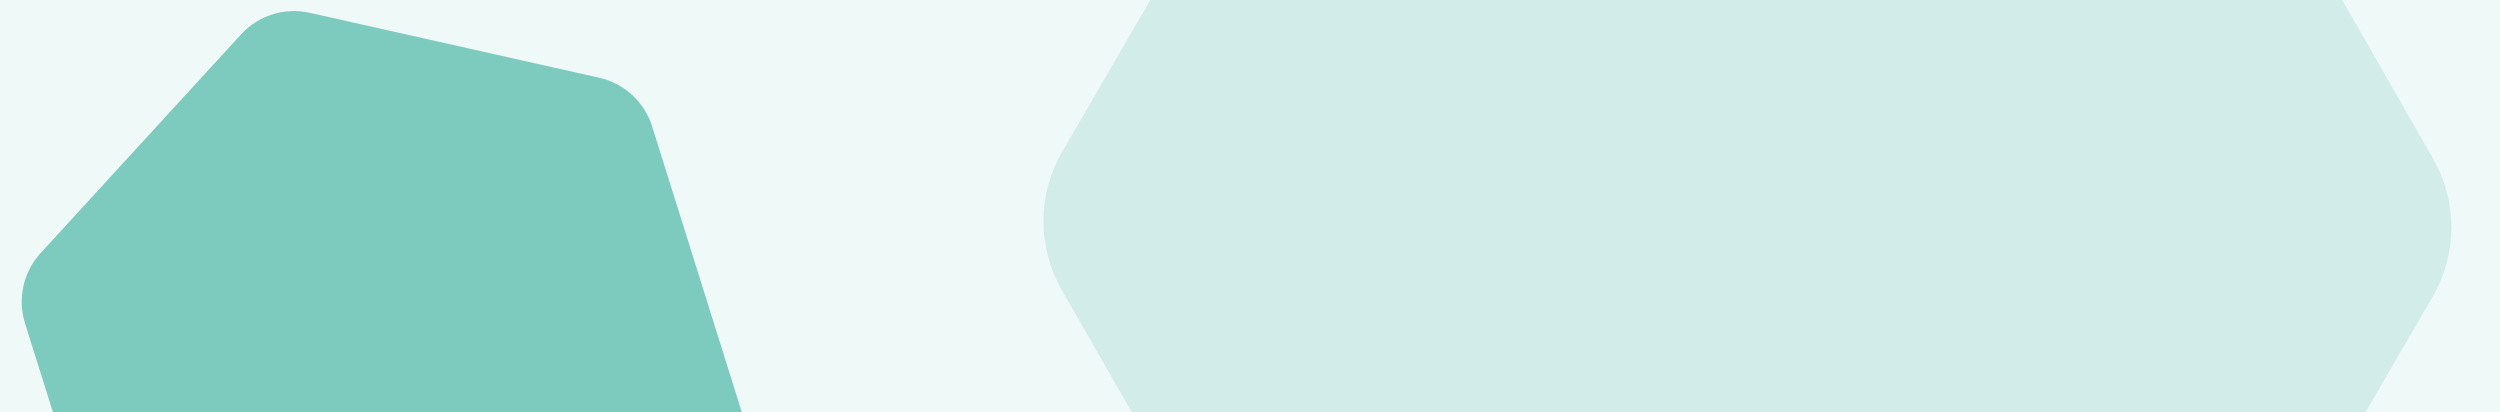
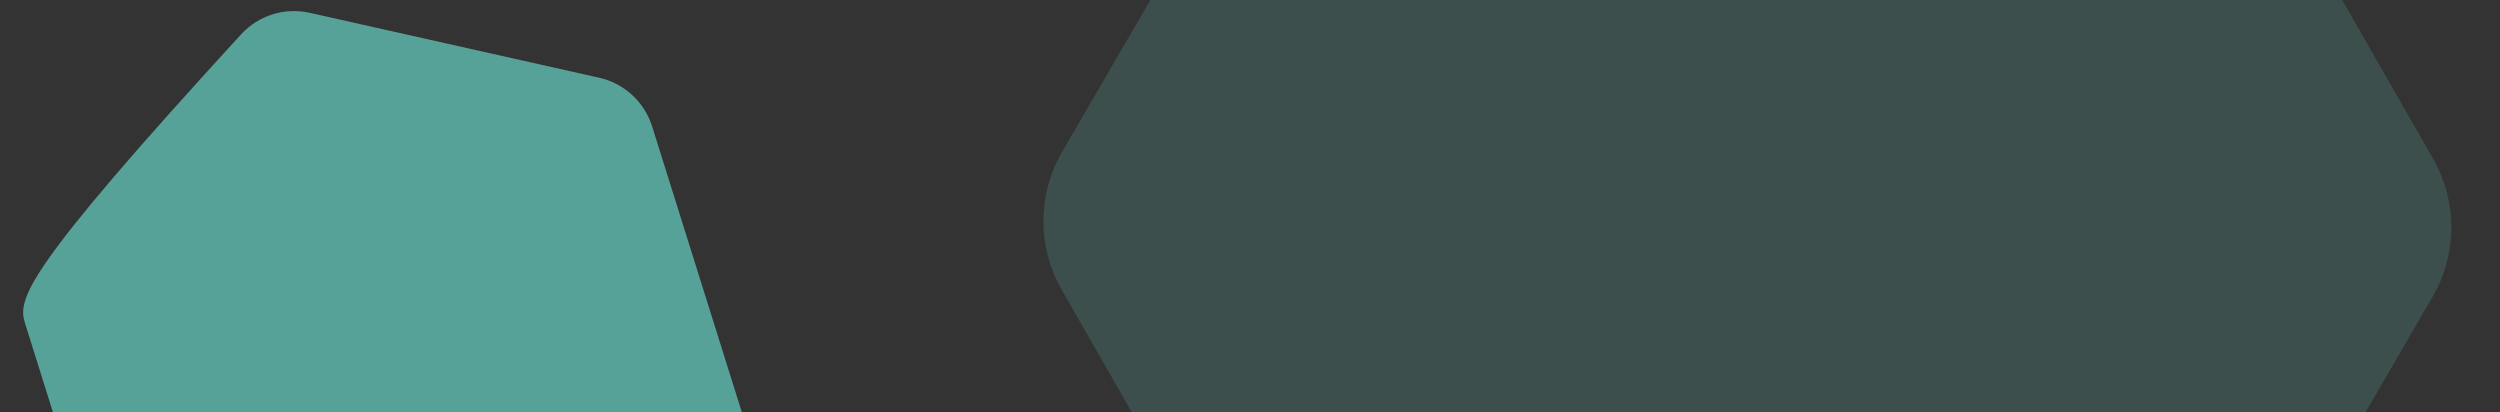
<svg xmlns="http://www.w3.org/2000/svg" width="1279" height="211" viewBox="0 0 1279 211" fill="none">
  <rect x="0" y="0" width="1279" height="211" fill="#333333" stroke="none" />
  <g clip-path="url(#clip0_773_10760)">
-     <rect width="1280" height="211" transform="translate(-1)" fill="#EFF9F7" />
    <path opacity="0.2" d="M543.14 148.213L687.448 400.309C699.957 422.162 723.108 435.672 748.262 435.804L1038.1 437.219C1063.19 437.336 1086.46 424.02 1099.06 402.321L1244.61 151.676C1257.22 129.977 1257.31 103.115 1244.8 81.262L1100.49 -170.834C1087.98 -192.687 1064.83 -206.197 1039.68 -206.33L749.841 -207.745C724.746 -207.861 701.485 -194.546 688.877 -172.846L543.327 77.798C530.72 99.498 530.631 126.36 543.14 148.213Z" fill="#61BEB2" />
-     <path opacity="0.8" d="M379.196 209.853L333.647 64.738C329.699 52.159 319.372 42.654 306.522 39.767L158.44 6.553C145.617 3.68 132.227 7.883 123.347 17.568L20.806 129.447C11.926 139.132 8.869 152.861 12.817 165.44L58.366 310.555C62.314 323.134 72.64 332.64 85.491 335.527L233.573 368.741C246.395 371.614 259.785 367.411 268.666 357.726L371.206 245.847C380.087 236.162 383.144 222.432 379.196 209.853Z" fill="#61BEB2" />
+     <path opacity="0.8" d="M379.196 209.853L333.647 64.738C329.699 52.159 319.372 42.654 306.522 39.767L158.44 6.553C145.617 3.68 132.227 7.883 123.347 17.568C11.926 139.132 8.869 152.861 12.817 165.44L58.366 310.555C62.314 323.134 72.64 332.64 85.491 335.527L233.573 368.741C246.395 371.614 259.785 367.411 268.666 357.726L371.206 245.847C380.087 236.162 383.144 222.432 379.196 209.853Z" fill="#61BEB2" />
  </g>
  <defs>
    <clipPath id="clip0_773_10760">
      <rect width="1280" height="211" fill="white" transform="translate(-1)" />
    </clipPath>
  </defs>
</svg>